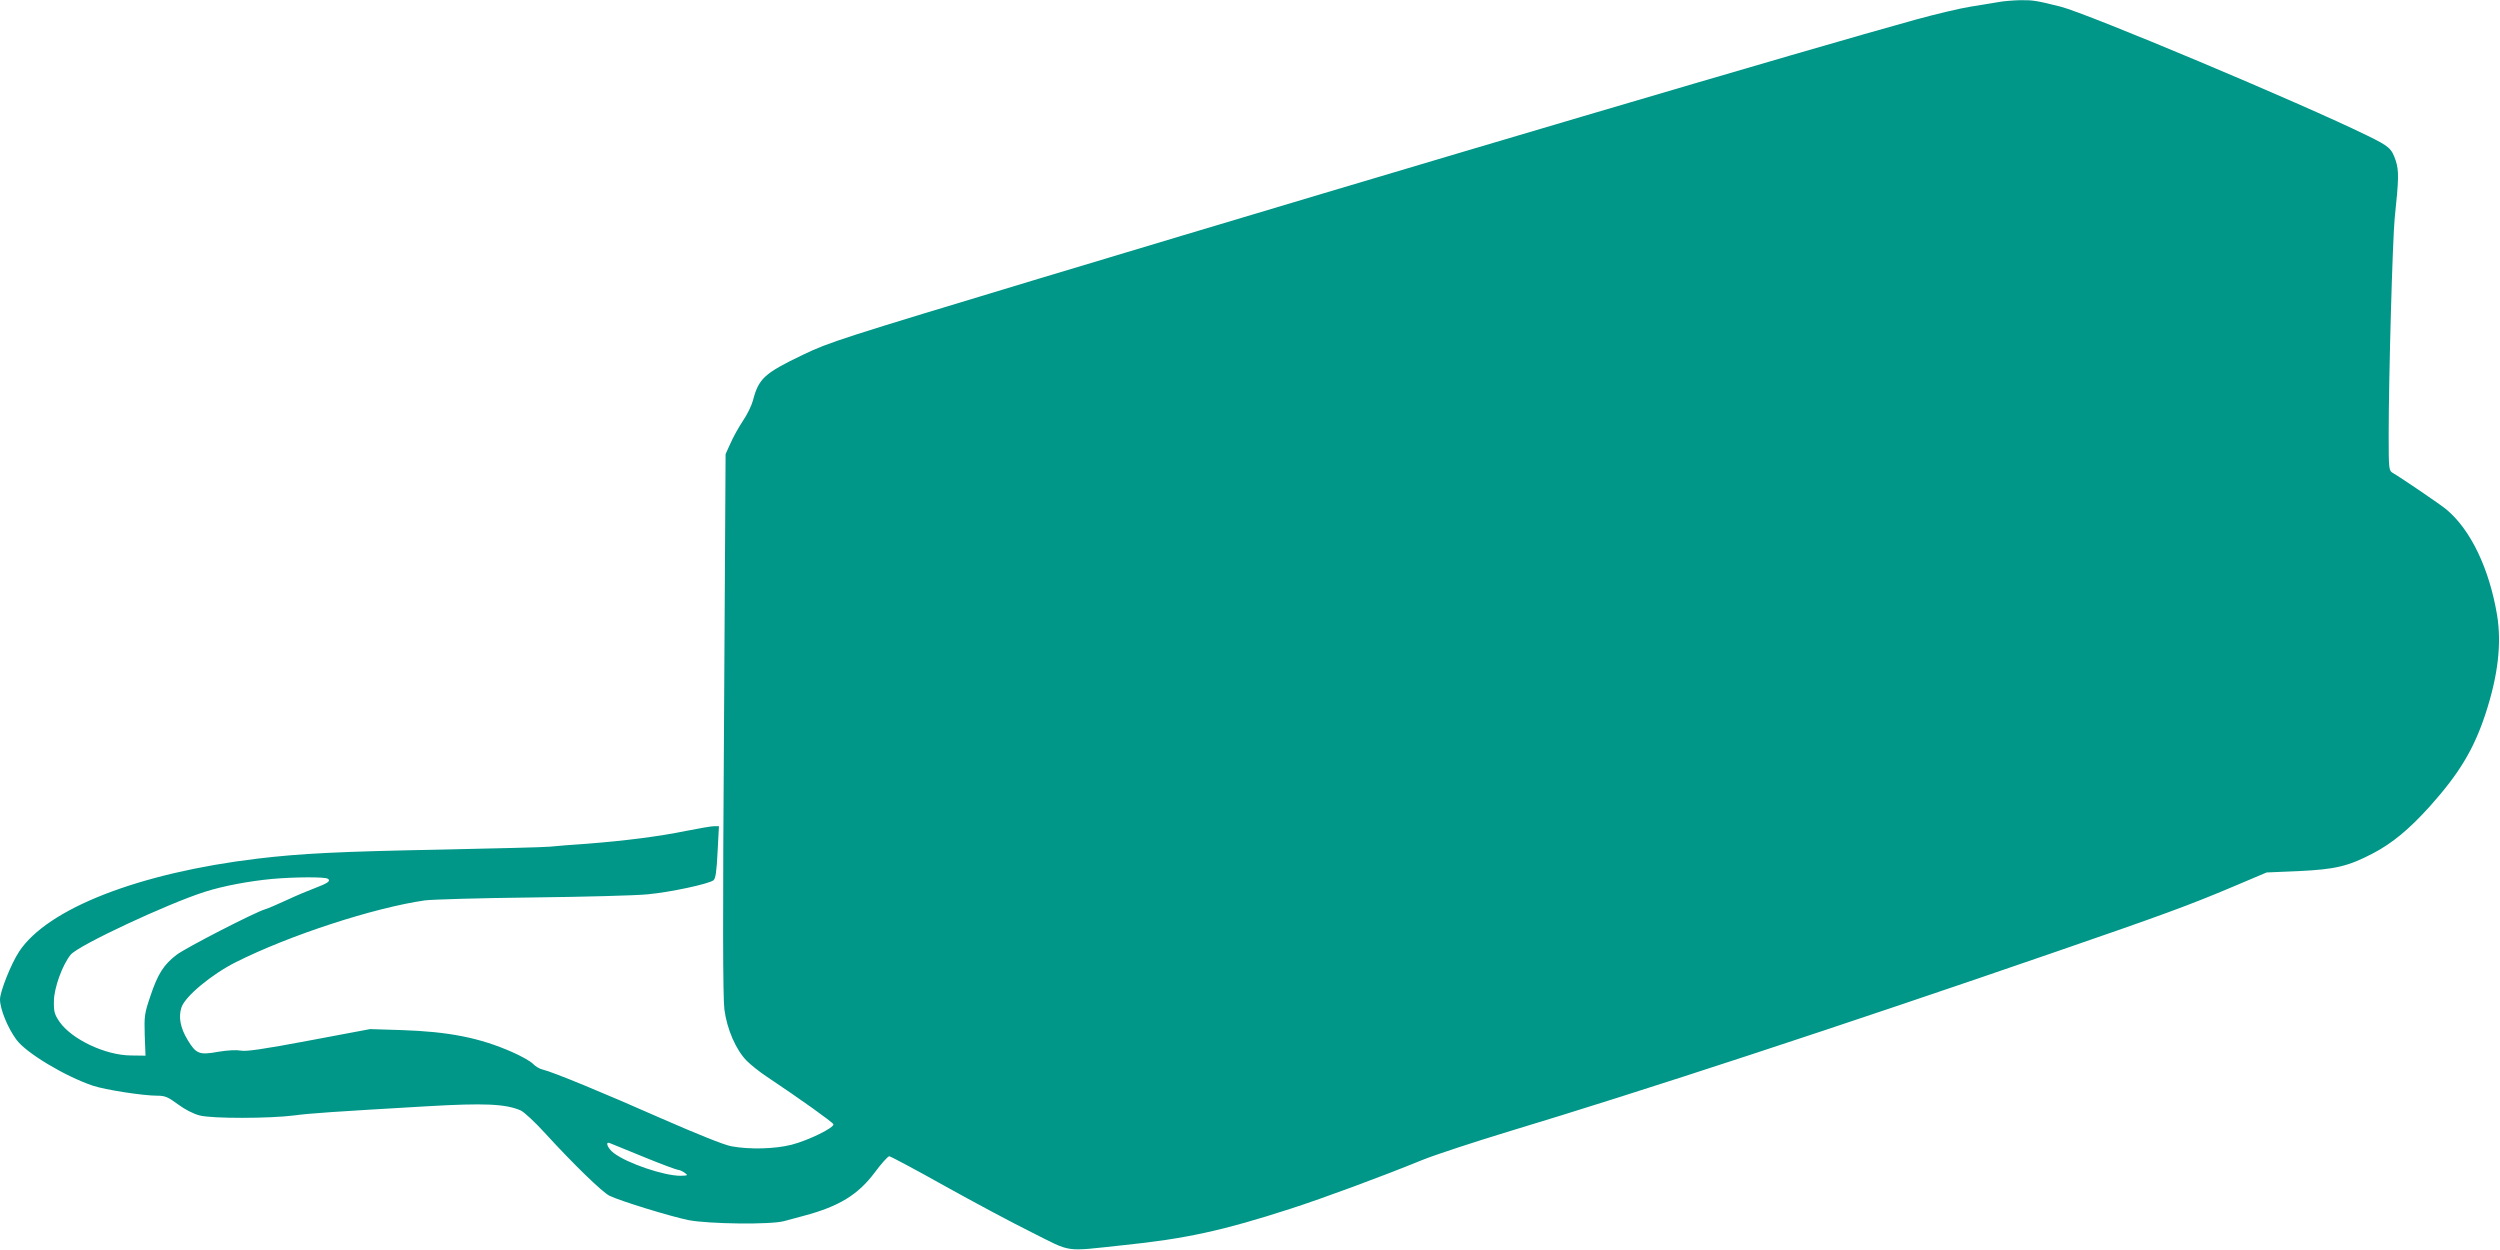
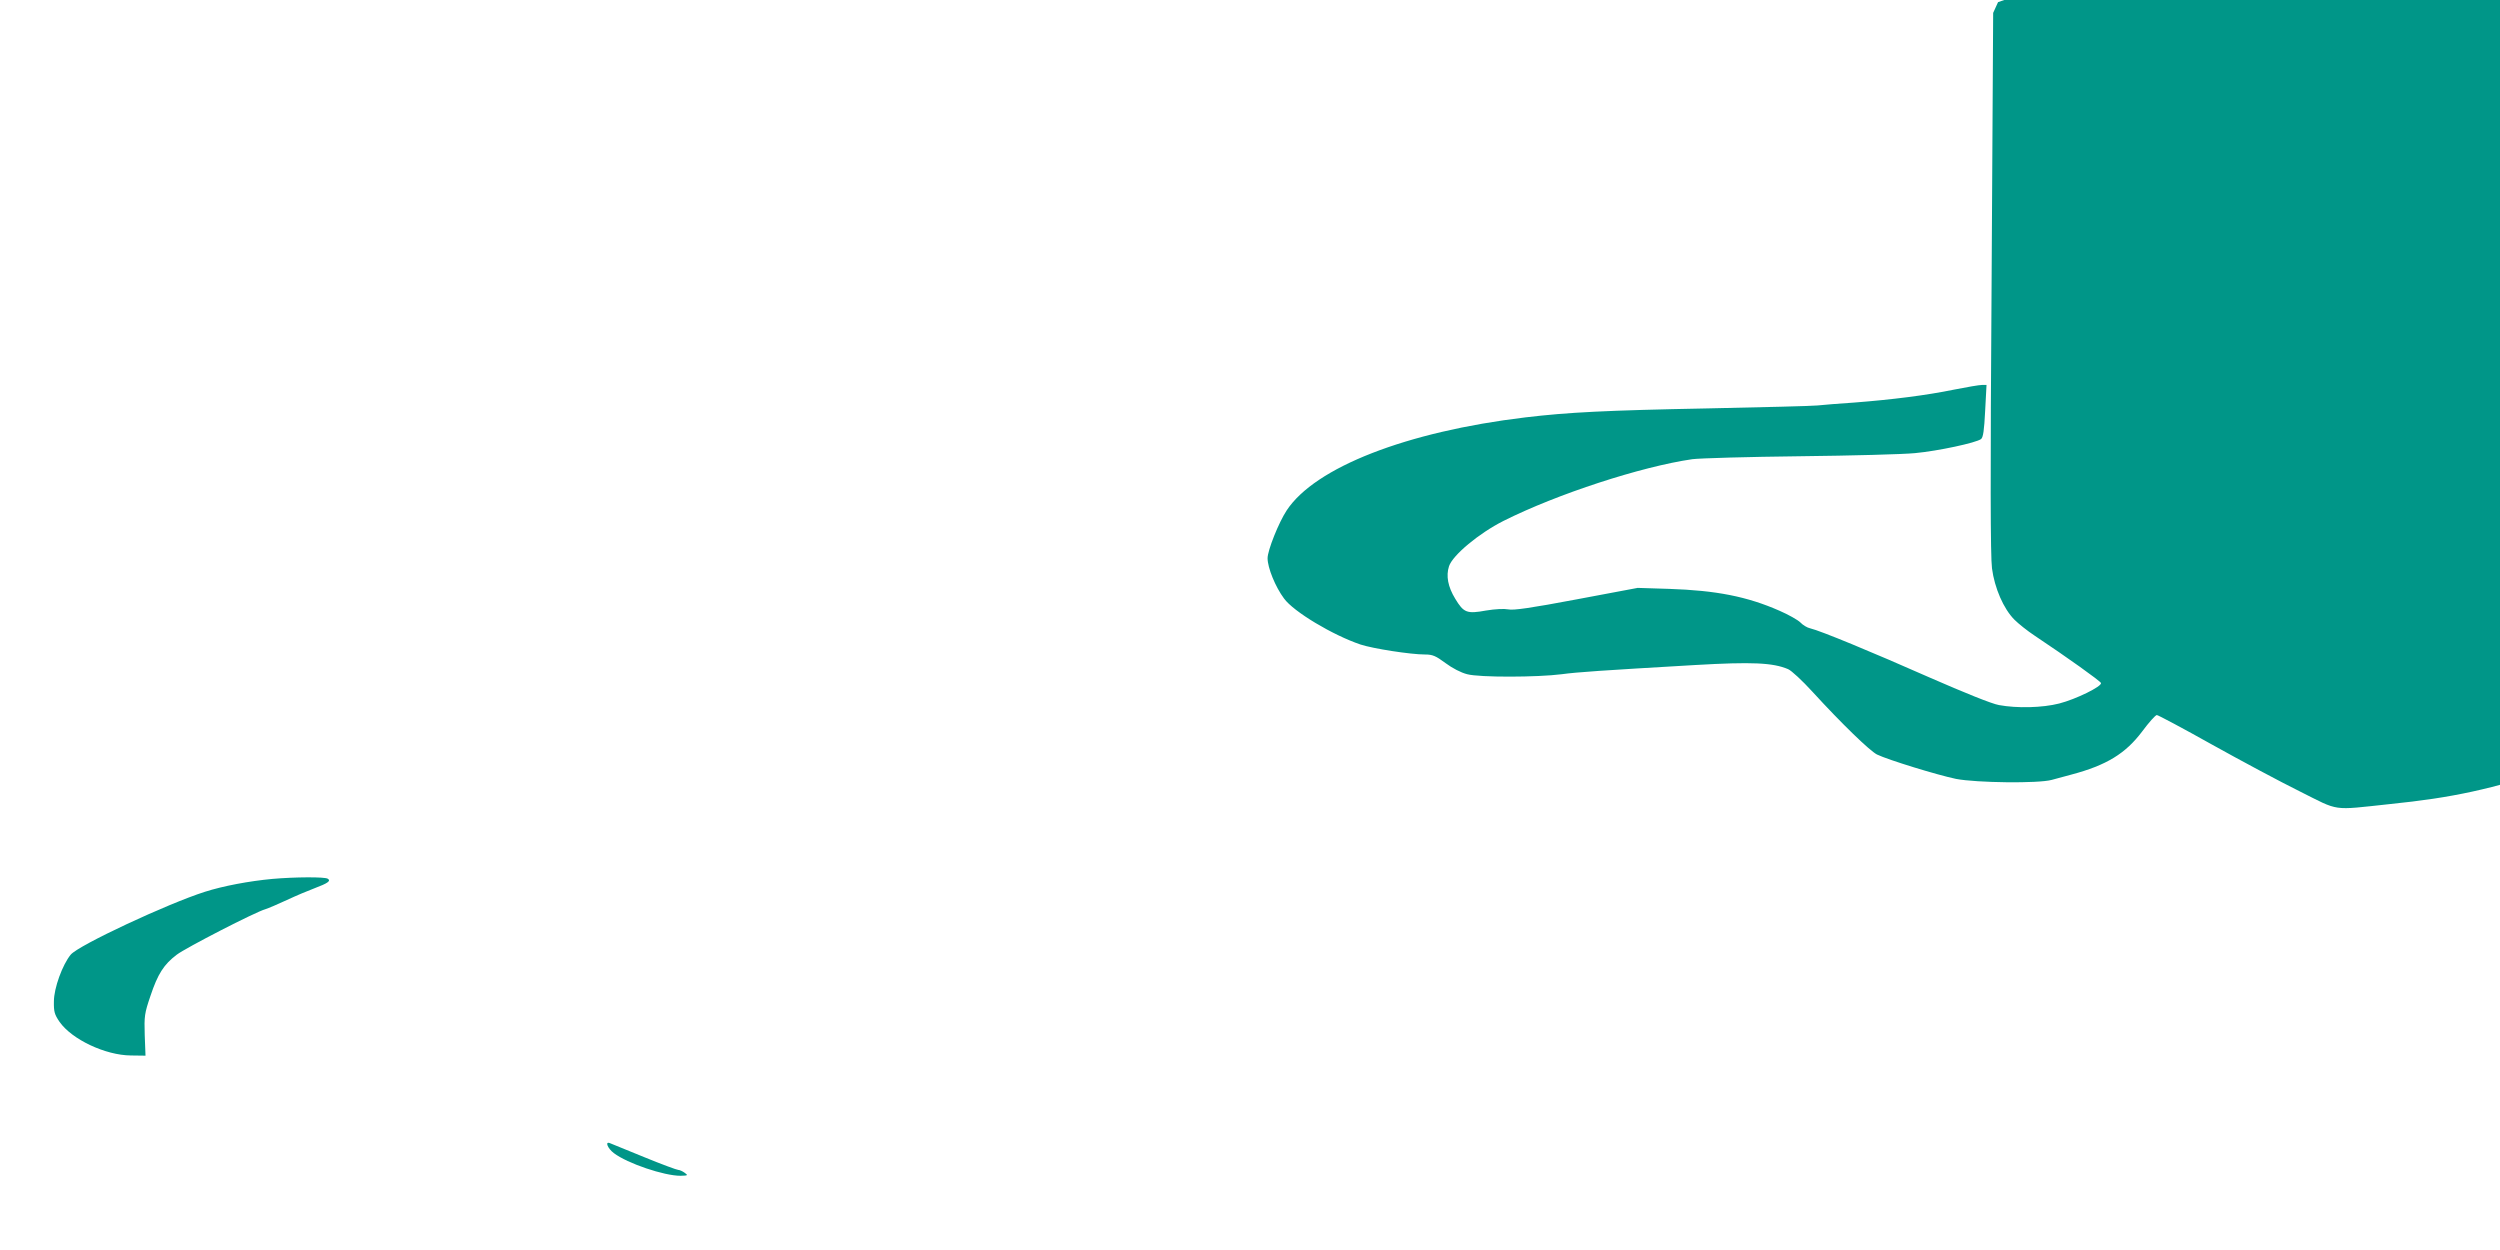
<svg xmlns="http://www.w3.org/2000/svg" version="1.0" width="1280pt" height="640pt" viewBox="0 0 1280 640" preserveAspectRatio="xMidYMid meet">
  <g transform="translate(0,640) scale(0.1,-0.1)" fill="#009688" stroke="none">
-     <path d="M10230 6389 c-25 -4 -88 -15 -140 -23 -52 -8 -178 -38 -280 -66 -537 -148 -2523 -734 -4495 -1328 -1003 -303 -1068 -323 -1205 -389 -196 -94 -226 -121 -255 -234 -7 -26 -30 -73 -52 -105 -22 -33 -50 -84 -63 -114 l-25 -55 -8 -1380 c-7 -989 -6 -1404 2 -1464 13 -100 59 -207 115 -263 20 -20 66 -57 104 -82 165 -110 336 -232 339 -242 6 -17 -128 -83 -214 -105 -86 -22 -216 -25 -308 -8 -36 6 -179 64 -355 141 -294 130 -560 240 -612 252 -15 3 -38 17 -50 30 -13 13 -61 40 -107 60 -166 73 -324 104 -566 112 l-160 5 -314 -59 c-233 -44 -324 -57 -349 -51 -21 4 -66 2 -114 -6 -98 -18 -114 -11 -157 60 -38 62 -48 118 -32 167 19 57 154 169 279 232 275 138 705 278 967 316 39 5 286 12 550 15 264 3 530 10 590 16 118 11 313 53 338 72 11 9 16 45 21 145 l7 132 -24 0 c-13 0 -78 -11 -143 -24 -141 -29 -316 -51 -509 -66 -77 -5 -162 -12 -190 -15 -27 -3 -279 -9 -560 -15 -524 -10 -717 -20 -935 -46 -609 -73 -1077 -256 -1222 -476 -41 -62 -98 -205 -98 -245 0 -49 40 -147 84 -206 49 -68 250 -188 392 -236 64 -21 256 -51 330 -51 39 0 55 -7 105 -44 35 -26 79 -49 111 -57 63 -17 360 -16 484 0 82 11 201 19 682 47 293 17 399 12 477 -21 17 -7 73 -59 125 -116 149 -163 293 -302 330 -321 58 -28 309 -105 405 -125 104 -20 422 -24 490 -5 22 6 67 18 100 27 181 48 278 108 363 221 34 46 68 84 75 84 6 0 134 -68 282 -151 149 -83 351 -191 450 -240 206 -103 160 -97 460 -65 324 33 516 75 865 188 164 53 462 163 670 248 69 28 274 95 455 150 657 198 1688 536 2800 920 531 183 678 237 900 331 l170 72 165 7 c186 9 252 24 380 91 99 52 185 123 293 243 148 166 222 288 282 469 65 197 84 362 60 508 -40 238 -135 437 -260 541 -30 25 -230 161 -273 186 -21 12 -22 17 -22 195 0 292 20 1003 31 1112 21 198 22 241 5 293 -21 62 -33 73 -146 128 -334 164 -1434 626 -1570 660 -123 31 -143 34 -208 33 -37 -1 -87 -5 -112 -10z m-8552 -4488 c18 -11 1 -23 -68 -49 -30 -11 -94 -38 -141 -60 -47 -22 -97 -43 -110 -47 -51 -14 -408 -198 -454 -233 -66 -50 -97 -98 -135 -212 -30 -88 -32 -103 -29 -200 l4 -105 -75 1 c-130 1 -302 82 -365 172 -26 38 -30 52 -29 105 0 68 44 188 86 239 39 48 498 262 687 322 94 30 227 55 346 66 114 10 268 11 283 1z m1619 -1425 c90 -37 169 -66 176 -66 7 0 22 -7 33 -15 18 -13 16 -14 -22 -15 -84 0 -271 63 -341 116 -32 24 -47 62 -20 51 6 -3 85 -35 174 -71z" />
+     <path d="M10230 6389 l-25 -55 -8 -1380 c-7 -989 -6 -1404 2 -1464 13 -100 59 -207 115 -263 20 -20 66 -57 104 -82 165 -110 336 -232 339 -242 6 -17 -128 -83 -214 -105 -86 -22 -216 -25 -308 -8 -36 6 -179 64 -355 141 -294 130 -560 240 -612 252 -15 3 -38 17 -50 30 -13 13 -61 40 -107 60 -166 73 -324 104 -566 112 l-160 5 -314 -59 c-233 -44 -324 -57 -349 -51 -21 4 -66 2 -114 -6 -98 -18 -114 -11 -157 60 -38 62 -48 118 -32 167 19 57 154 169 279 232 275 138 705 278 967 316 39 5 286 12 550 15 264 3 530 10 590 16 118 11 313 53 338 72 11 9 16 45 21 145 l7 132 -24 0 c-13 0 -78 -11 -143 -24 -141 -29 -316 -51 -509 -66 -77 -5 -162 -12 -190 -15 -27 -3 -279 -9 -560 -15 -524 -10 -717 -20 -935 -46 -609 -73 -1077 -256 -1222 -476 -41 -62 -98 -205 -98 -245 0 -49 40 -147 84 -206 49 -68 250 -188 392 -236 64 -21 256 -51 330 -51 39 0 55 -7 105 -44 35 -26 79 -49 111 -57 63 -17 360 -16 484 0 82 11 201 19 682 47 293 17 399 12 477 -21 17 -7 73 -59 125 -116 149 -163 293 -302 330 -321 58 -28 309 -105 405 -125 104 -20 422 -24 490 -5 22 6 67 18 100 27 181 48 278 108 363 221 34 46 68 84 75 84 6 0 134 -68 282 -151 149 -83 351 -191 450 -240 206 -103 160 -97 460 -65 324 33 516 75 865 188 164 53 462 163 670 248 69 28 274 95 455 150 657 198 1688 536 2800 920 531 183 678 237 900 331 l170 72 165 7 c186 9 252 24 380 91 99 52 185 123 293 243 148 166 222 288 282 469 65 197 84 362 60 508 -40 238 -135 437 -260 541 -30 25 -230 161 -273 186 -21 12 -22 17 -22 195 0 292 20 1003 31 1112 21 198 22 241 5 293 -21 62 -33 73 -146 128 -334 164 -1434 626 -1570 660 -123 31 -143 34 -208 33 -37 -1 -87 -5 -112 -10z m-8552 -4488 c18 -11 1 -23 -68 -49 -30 -11 -94 -38 -141 -60 -47 -22 -97 -43 -110 -47 -51 -14 -408 -198 -454 -233 -66 -50 -97 -98 -135 -212 -30 -88 -32 -103 -29 -200 l4 -105 -75 1 c-130 1 -302 82 -365 172 -26 38 -30 52 -29 105 0 68 44 188 86 239 39 48 498 262 687 322 94 30 227 55 346 66 114 10 268 11 283 1z m1619 -1425 c90 -37 169 -66 176 -66 7 0 22 -7 33 -15 18 -13 16 -14 -22 -15 -84 0 -271 63 -341 116 -32 24 -47 62 -20 51 6 -3 85 -35 174 -71z" />
  </g>
</svg>